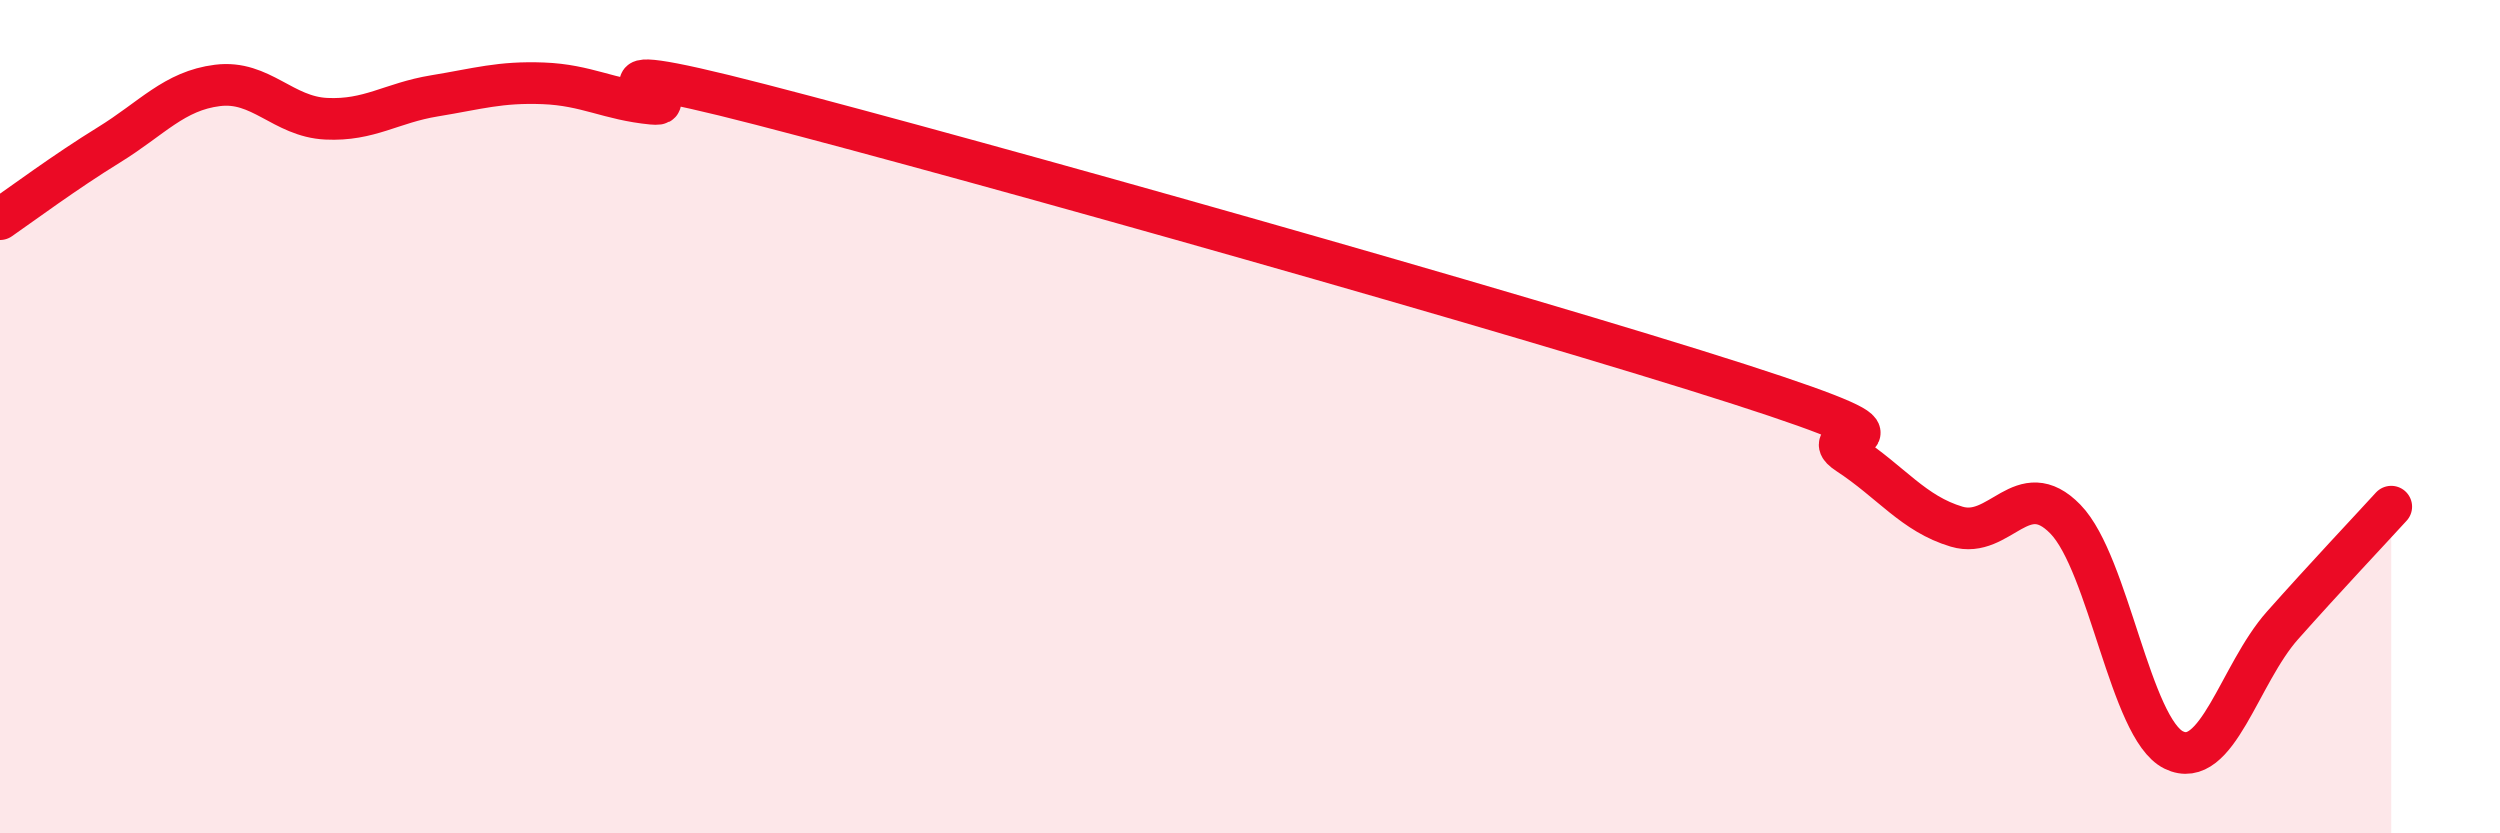
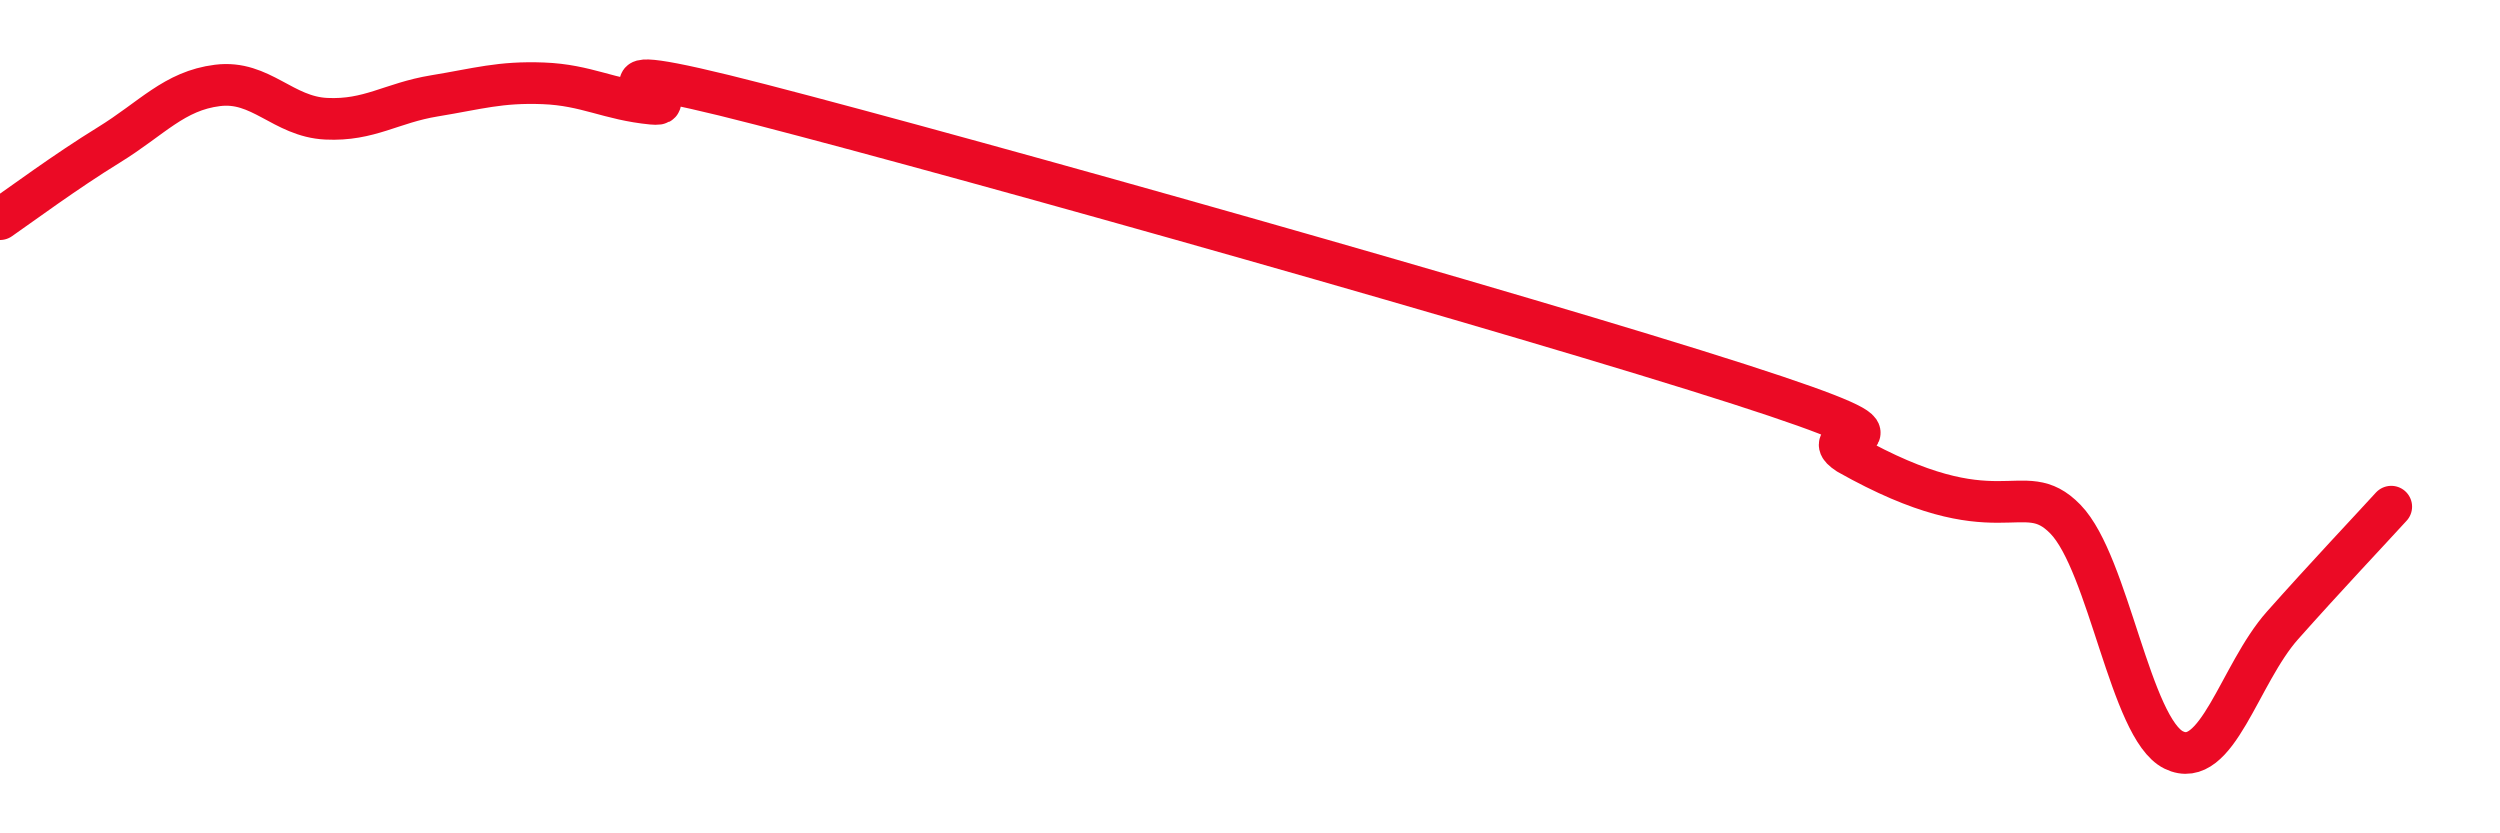
<svg xmlns="http://www.w3.org/2000/svg" width="60" height="20" viewBox="0 0 60 20">
-   <path d="M 0,5.26 C 0.52,4.9 1.57,4.12 2.61,3.48 C 3.65,2.84 4.18,2.18 5.22,2.05 C 6.26,1.92 6.79,2.8 7.83,2.85 C 8.87,2.9 9.39,2.47 10.43,2.3 C 11.47,2.13 12,1.96 13.04,2 C 14.08,2.04 14.61,2.39 15.65,2.49 C 16.69,2.59 13.04,1.16 18.26,2.51 C 23.48,3.86 36.52,7.54 41.74,9.22 C 46.96,10.9 43.31,10.21 44.35,10.89 C 45.39,11.57 45.92,12.33 46.96,12.64 C 48,12.95 48.53,11.39 49.57,12.46 C 50.61,13.53 51.13,17.49 52.17,18 C 53.21,18.51 53.74,16.18 54.78,15.01 C 55.82,13.84 56.87,12.73 57.39,12.16L57.39 20L0 20Z" fill="#EB0A25" opacity="0.1" stroke-linecap="round" stroke-linejoin="round" />
-   <path d="M 0,5.26 C 0.52,4.9 1.57,4.12 2.61,3.48 C 3.65,2.84 4.18,2.18 5.22,2.05 C 6.26,1.92 6.79,2.8 7.83,2.85 C 8.87,2.9 9.39,2.47 10.43,2.3 C 11.47,2.13 12,1.96 13.04,2 C 14.08,2.04 14.61,2.39 15.65,2.49 C 16.69,2.59 13.04,1.16 18.26,2.51 C 23.48,3.86 36.52,7.54 41.74,9.22 C 46.96,10.9 43.31,10.21 44.35,10.89 C 45.39,11.57 45.92,12.33 46.96,12.64 C 48,12.95 48.53,11.39 49.57,12.46 C 50.61,13.53 51.13,17.49 52.17,18 C 53.21,18.51 53.74,16.18 54.78,15.01 C 55.82,13.84 56.87,12.73 57.39,12.16" stroke="#EB0A25" stroke-width="1" fill="none" stroke-linecap="round" stroke-linejoin="round" />
+   <path d="M 0,5.26 C 0.52,4.9 1.57,4.12 2.61,3.48 C 3.65,2.84 4.18,2.18 5.22,2.05 C 6.26,1.92 6.79,2.8 7.83,2.85 C 8.87,2.9 9.39,2.47 10.43,2.3 C 11.47,2.13 12,1.96 13.04,2 C 14.08,2.04 14.61,2.39 15.65,2.49 C 16.69,2.59 13.04,1.16 18.26,2.51 C 23.48,3.86 36.52,7.54 41.74,9.22 C 46.96,10.9 43.31,10.21 44.35,10.89 C 48,12.95 48.53,11.39 49.57,12.46 C 50.61,13.53 51.13,17.49 52.17,18 C 53.21,18.51 53.74,16.18 54.78,15.01 C 55.82,13.84 56.87,12.73 57.39,12.16" stroke="#EB0A25" stroke-width="1" fill="none" stroke-linecap="round" stroke-linejoin="round" />
</svg>